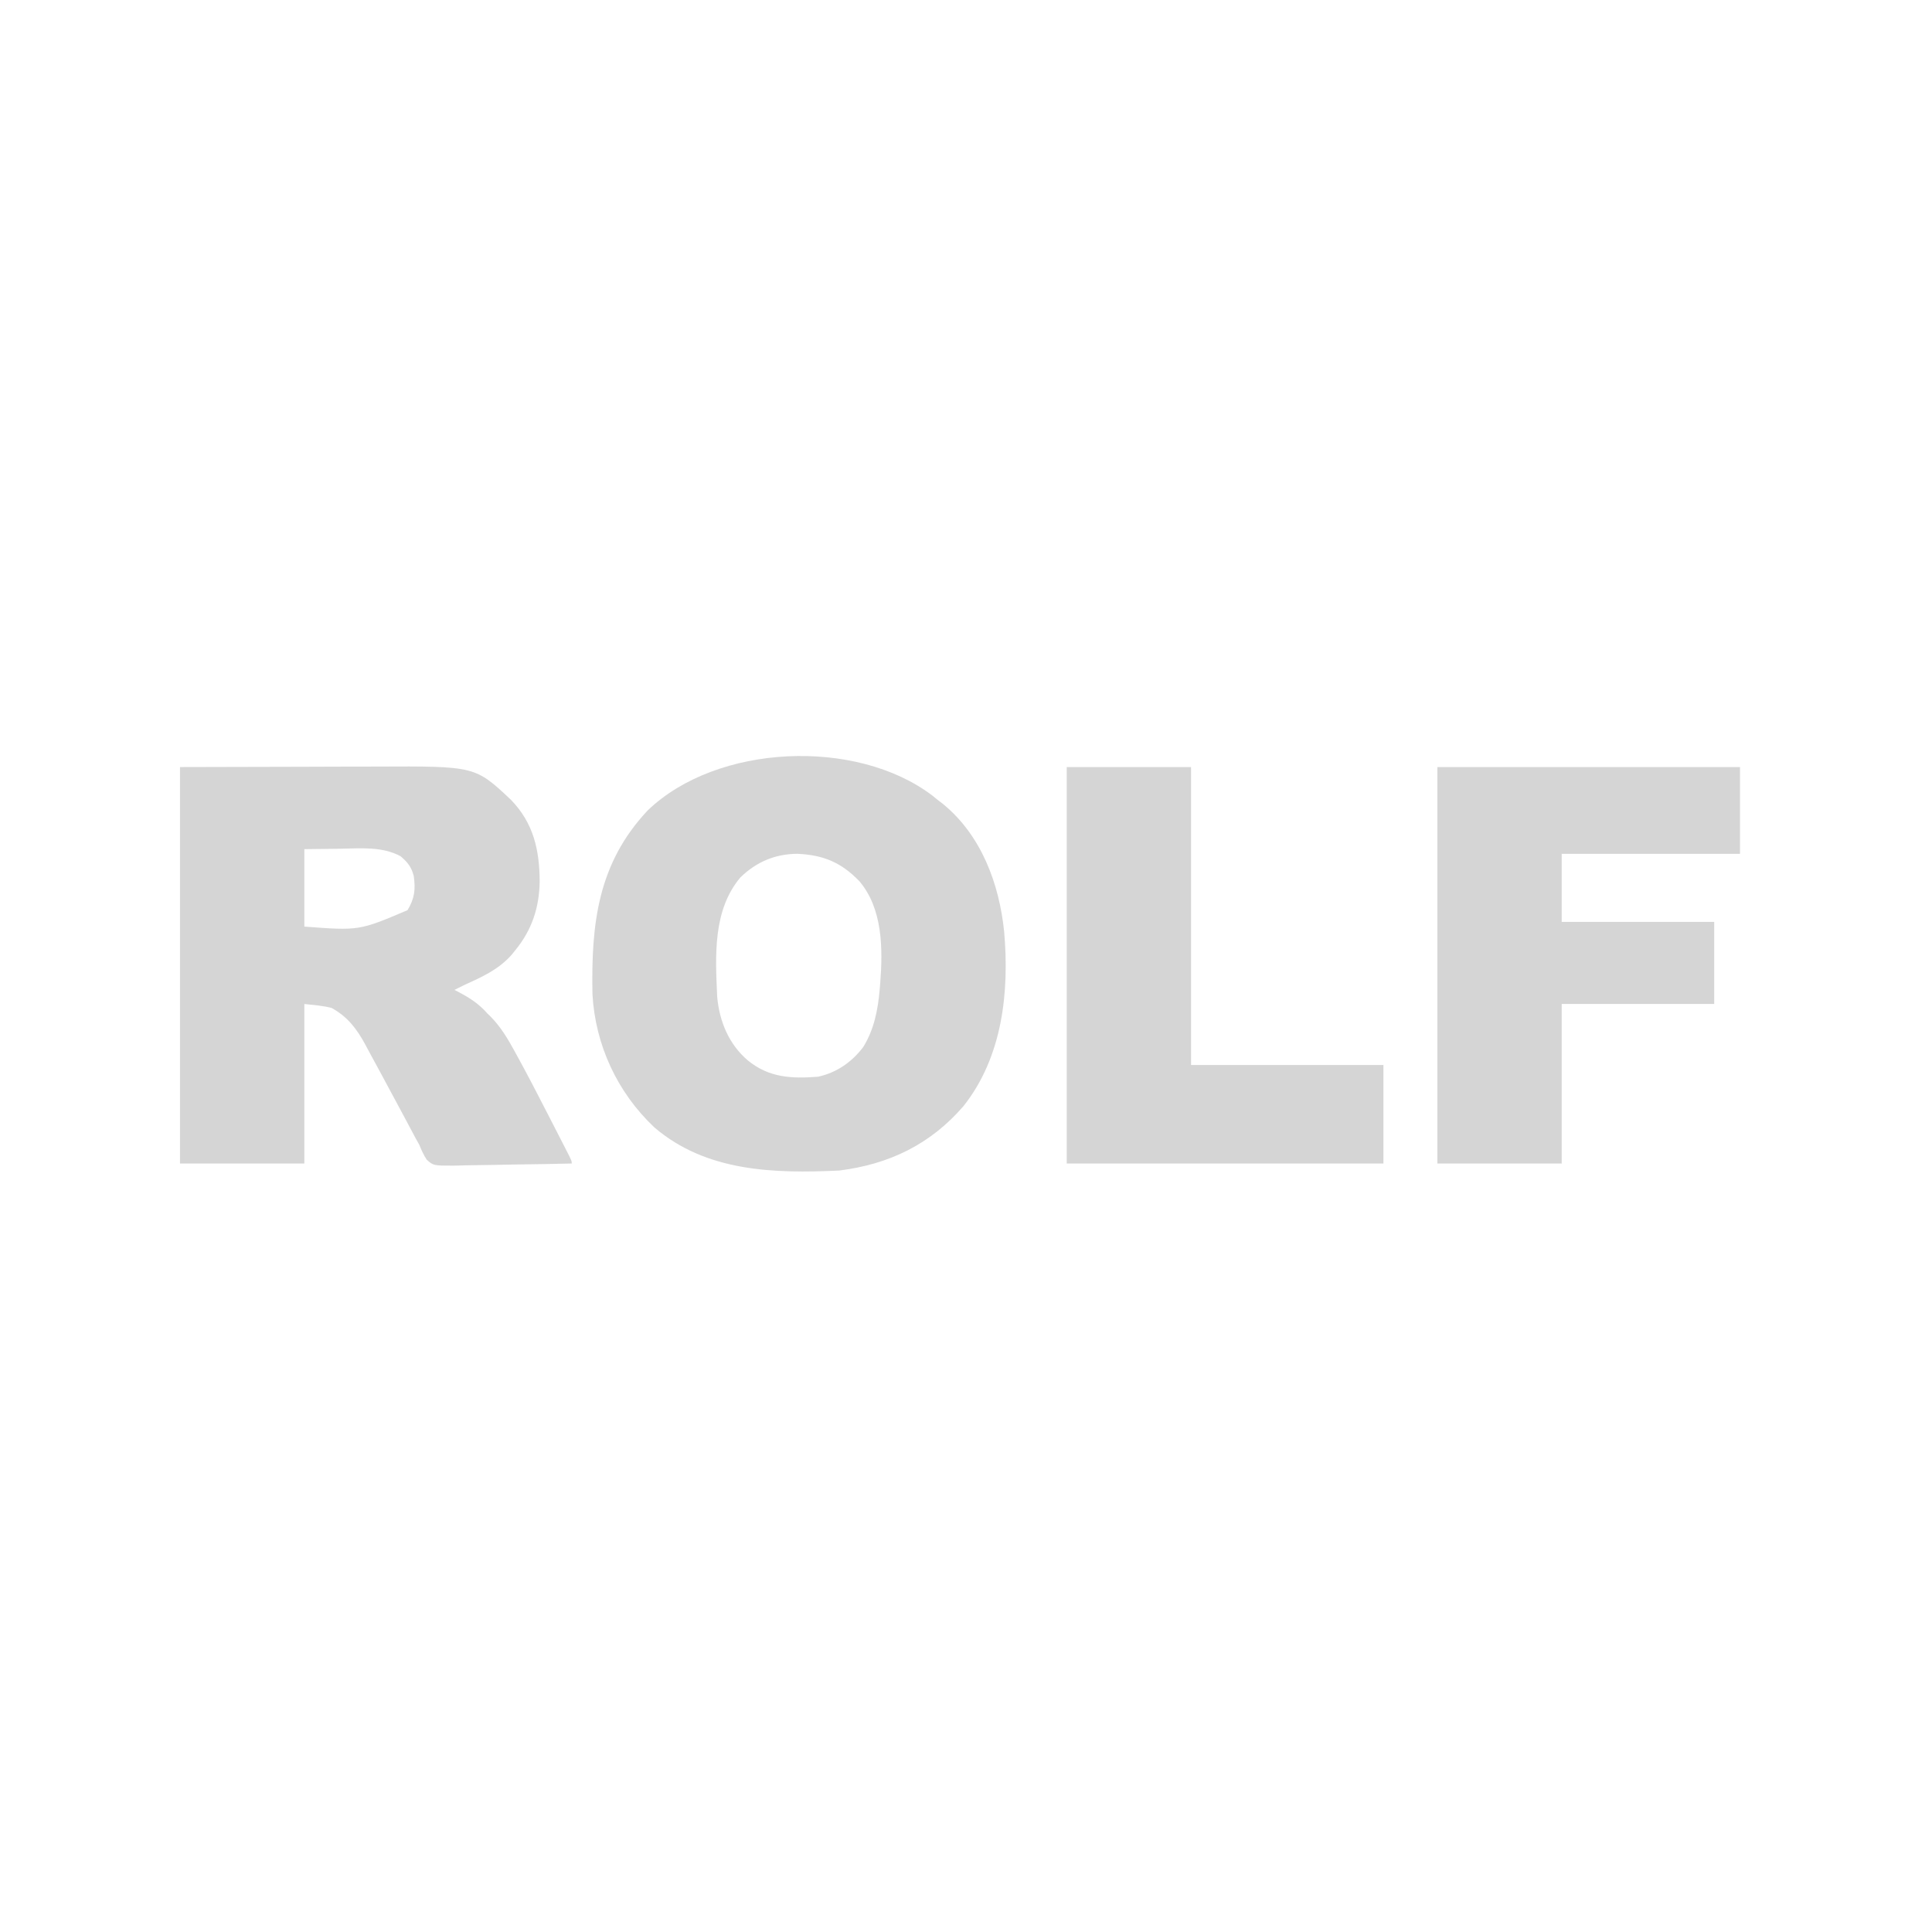
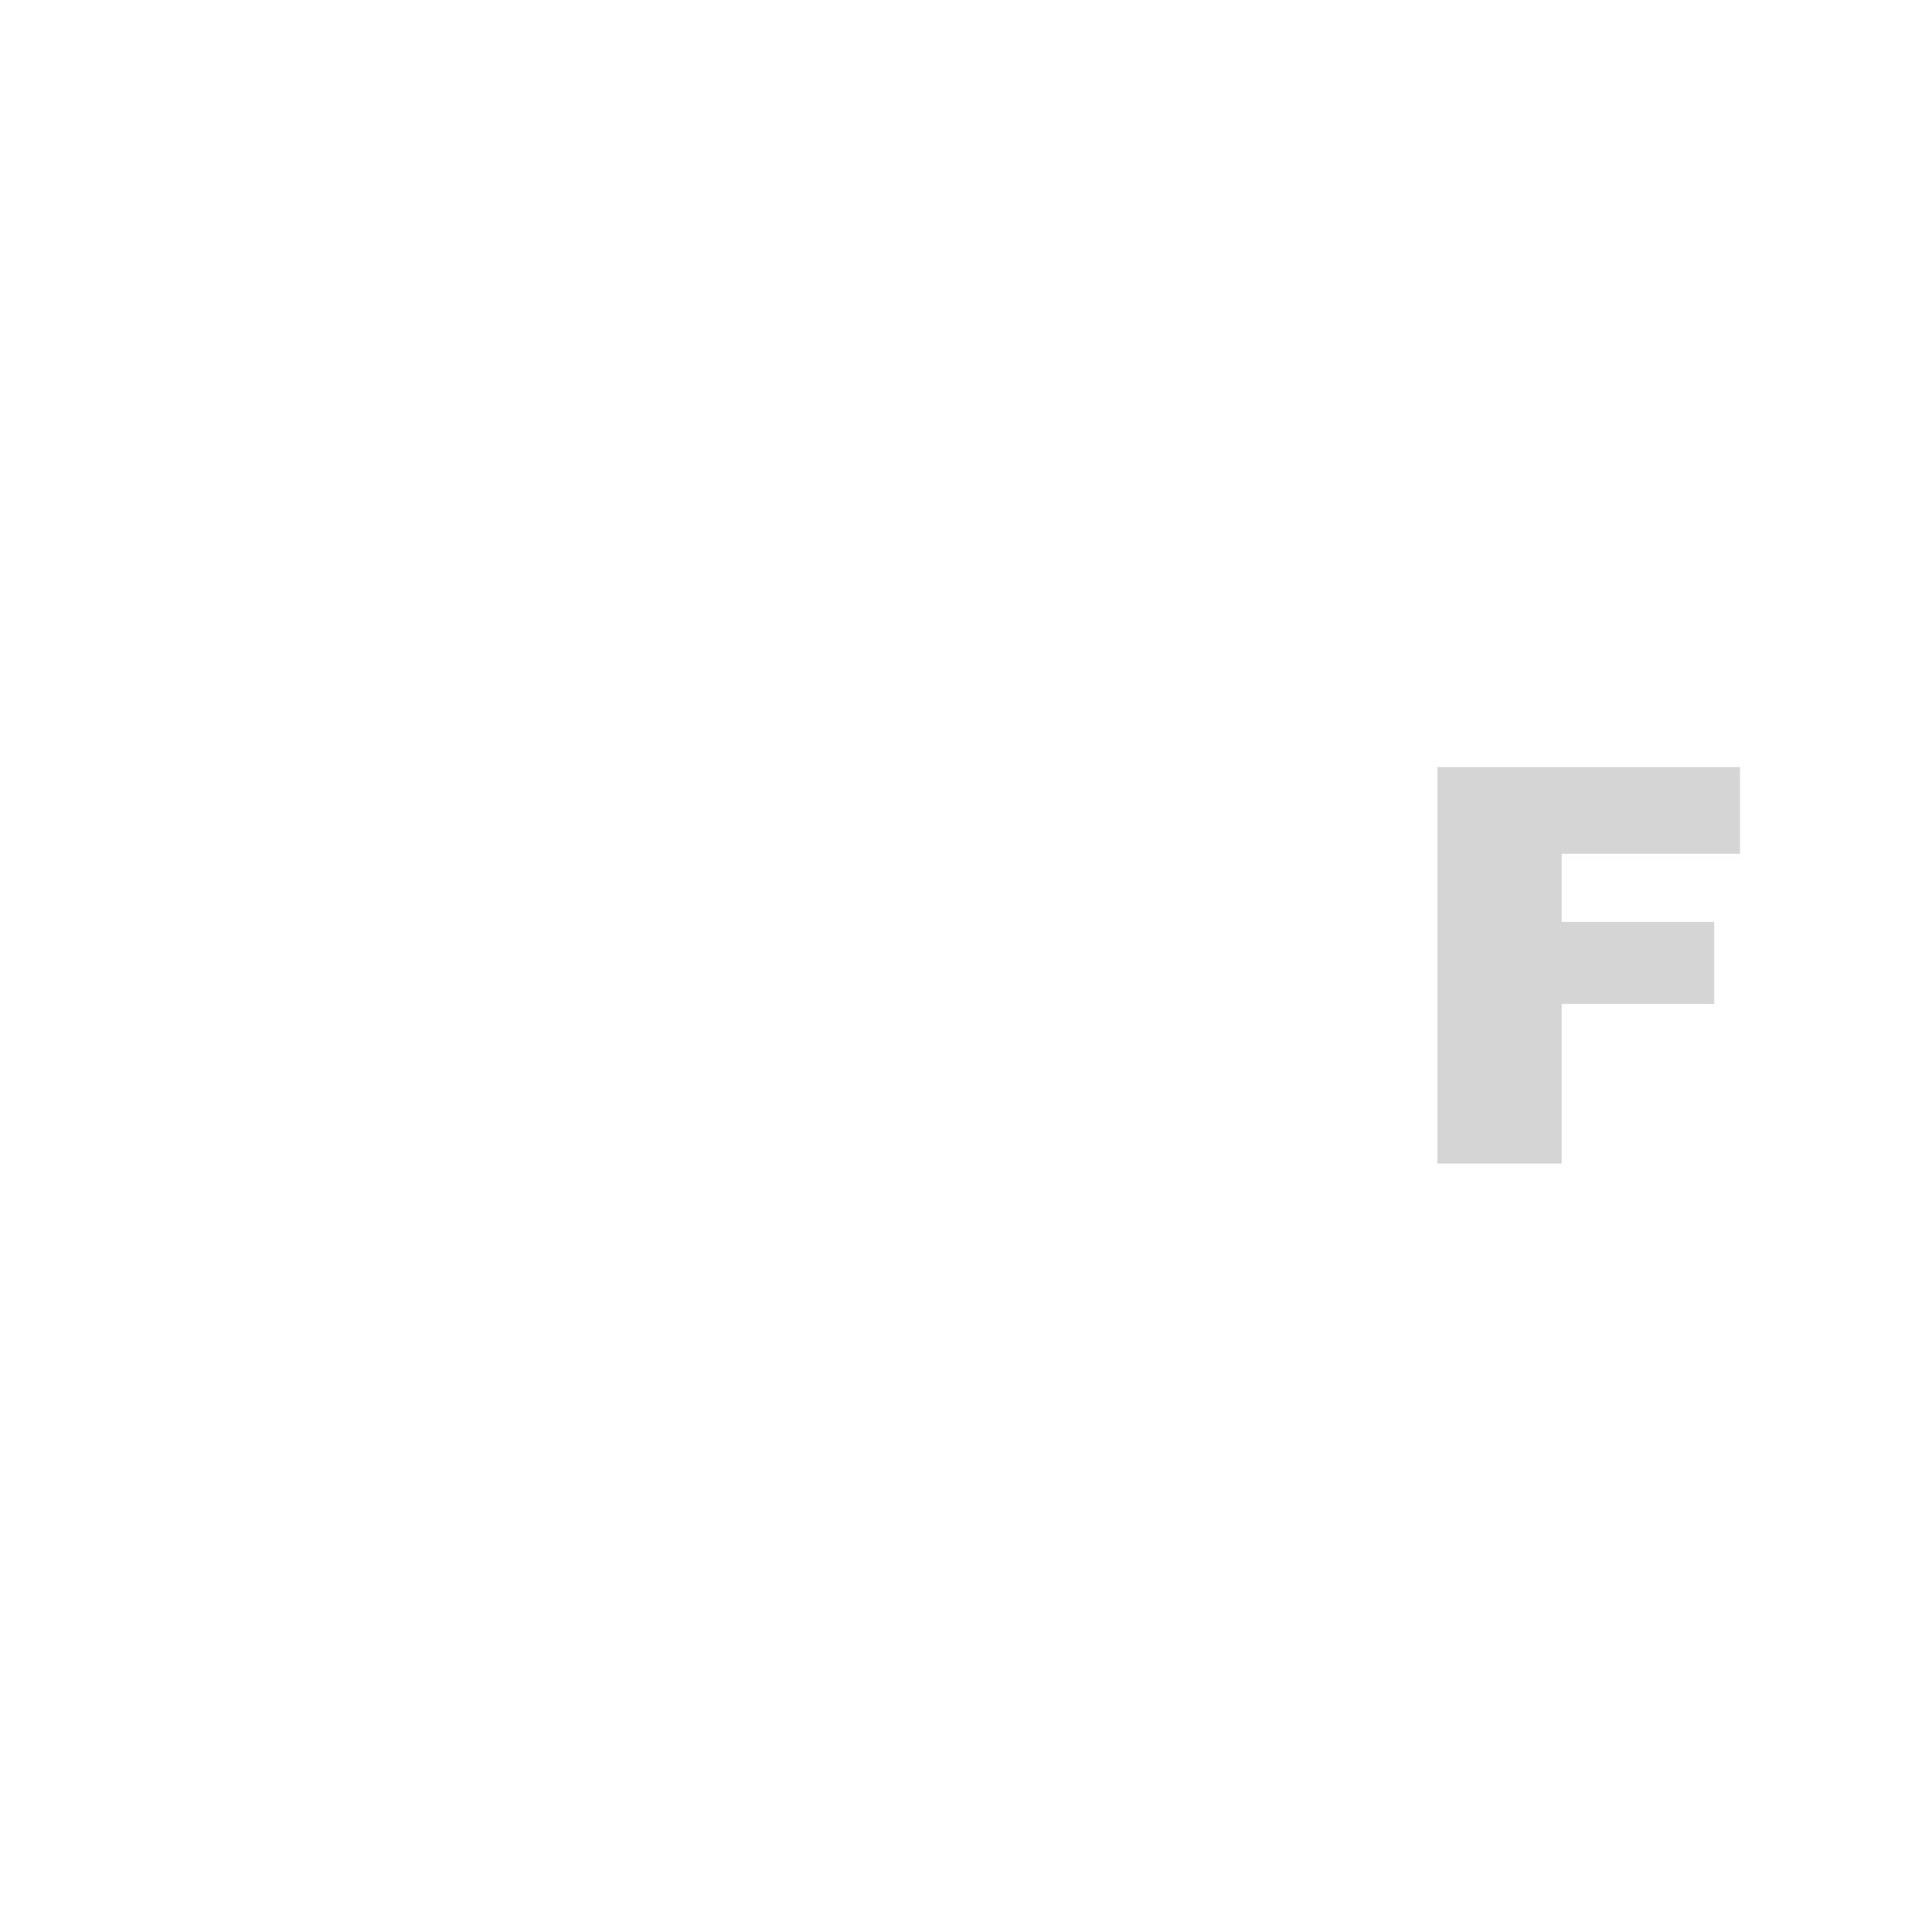
<svg xmlns="http://www.w3.org/2000/svg" width="161" height="161" viewBox="0 0 161 161" fill="none">
  <g opacity="0.5">
-     <path d="M15 63.922C19.996 63.91 19.996 63.91 25.092 63.898C26.139 63.894 27.186 63.89 28.264 63.887C29.555 63.885 29.555 63.885 30.161 63.885C30.579 63.884 30.998 63.883 31.416 63.881C39.594 63.843 39.594 63.843 42.581 66.652C44.468 68.595 44.967 70.858 44.972 73.484C44.937 75.639 44.323 77.492 42.955 79.17C42.847 79.304 42.739 79.439 42.628 79.577C41.512 80.824 40.154 81.419 38.654 82.102C38.393 82.231 38.132 82.361 37.872 82.493C37.988 82.552 38.103 82.612 38.223 82.673C39.163 83.171 39.897 83.643 40.609 84.448C40.706 84.543 40.803 84.637 40.903 84.734C41.739 85.592 42.308 86.548 42.878 87.591C42.962 87.745 43.047 87.899 43.134 88.057C44.006 89.649 44.841 91.26 45.667 92.876C45.918 93.367 46.17 93.857 46.422 94.347C46.582 94.66 46.742 94.973 46.903 95.286C46.978 95.433 47.053 95.579 47.13 95.729C47.647 96.741 47.647 96.741 47.647 96.96C46.134 96.996 44.622 97.023 43.109 97.04C42.407 97.049 41.705 97.06 41.002 97.078C40.324 97.094 39.646 97.104 38.968 97.108C38.584 97.112 38.2 97.124 37.816 97.137C36.118 97.138 36.118 97.138 35.557 96.639C35.298 96.234 35.115 95.842 34.94 95.396C34.835 95.209 34.73 95.022 34.621 94.829C34.529 94.655 34.437 94.482 34.342 94.303C34.182 94.004 34.182 94.004 34.02 93.699C33.908 93.489 33.796 93.278 33.681 93.062C33.377 92.495 33.072 91.929 32.767 91.362C32.674 91.189 32.674 91.189 32.58 91.013C32.517 90.897 32.455 90.782 32.391 90.663C32.204 90.315 32.018 89.966 31.831 89.618C31.473 88.952 31.112 88.288 30.749 87.625C30.641 87.422 30.532 87.218 30.421 87.009C29.696 85.694 28.96 84.729 27.634 83.996C26.893 83.802 26.122 83.751 25.361 83.666C25.361 88.053 25.361 92.44 25.361 96.96C21.942 96.96 18.523 96.96 15 96.96C15 86.057 15 75.155 15 63.922ZM25.361 70.764C25.361 72.893 25.361 75.022 25.361 77.215C29.924 77.56 29.924 77.56 33.962 75.847C34.55 74.868 34.64 74.115 34.476 72.986C34.276 72.23 33.968 71.856 33.376 71.35C31.837 70.526 30.067 70.698 28.379 70.727C26.885 70.746 26.885 70.746 25.361 70.764Z" fill="#ACACAC" />
-     <path d="M77.701 66.301C77.92 66.478 77.92 66.478 78.143 66.659C78.365 66.83 78.365 66.83 78.591 67.004C81.772 69.61 83.265 73.629 83.678 77.618C84.123 82.675 83.541 88.078 80.287 92.182C77.521 95.377 74.085 97.025 69.932 97.546C64.511 97.798 58.858 97.658 54.528 93.949C51.445 91.041 49.604 87.085 49.371 82.839C49.263 76.97 49.818 71.958 53.975 67.534C59.738 61.989 71.351 61.473 77.701 66.301ZM61.713 73.105C59.378 75.854 59.615 79.693 59.767 83.08C59.958 85.125 60.73 87.005 62.308 88.358C64.067 89.808 65.962 89.899 68.173 89.726C69.72 89.388 70.989 88.507 71.941 87.245C72.841 85.782 73.162 84.154 73.305 82.469C73.32 82.29 73.336 82.11 73.352 81.925C73.575 79.073 73.563 75.713 71.605 73.424C70.085 71.858 68.606 71.248 66.44 71.15C64.594 71.166 63.053 71.813 61.713 73.105Z" fill="#ACACAC" />
    <path d="M119.782 63.922C128.104 63.922 136.426 63.922 145 63.922C145 66.309 145 68.696 145 71.155C140.097 71.155 135.195 71.155 130.143 71.155C130.143 73.026 130.143 74.897 130.143 76.824C134.336 76.824 138.53 76.824 142.85 76.824C142.85 79.082 142.85 81.34 142.85 83.666C138.657 83.666 134.463 83.666 130.143 83.666C130.143 88.053 130.143 92.44 130.143 96.96C126.724 96.96 123.305 96.96 119.782 96.96C119.782 86.057 119.782 75.155 119.782 63.922Z" fill="#ACACAC" />
-     <path d="M88.894 63.922C92.314 63.922 95.733 63.922 99.255 63.922C99.255 72.115 99.255 80.308 99.255 88.749C104.545 88.749 109.835 88.749 115.286 88.749C115.286 91.459 115.286 94.168 115.286 96.96C106.576 96.96 97.868 96.96 88.894 96.96C88.894 86.057 88.894 75.155 88.894 63.922Z" fill="#ACACAC" />
  </g>
</svg>